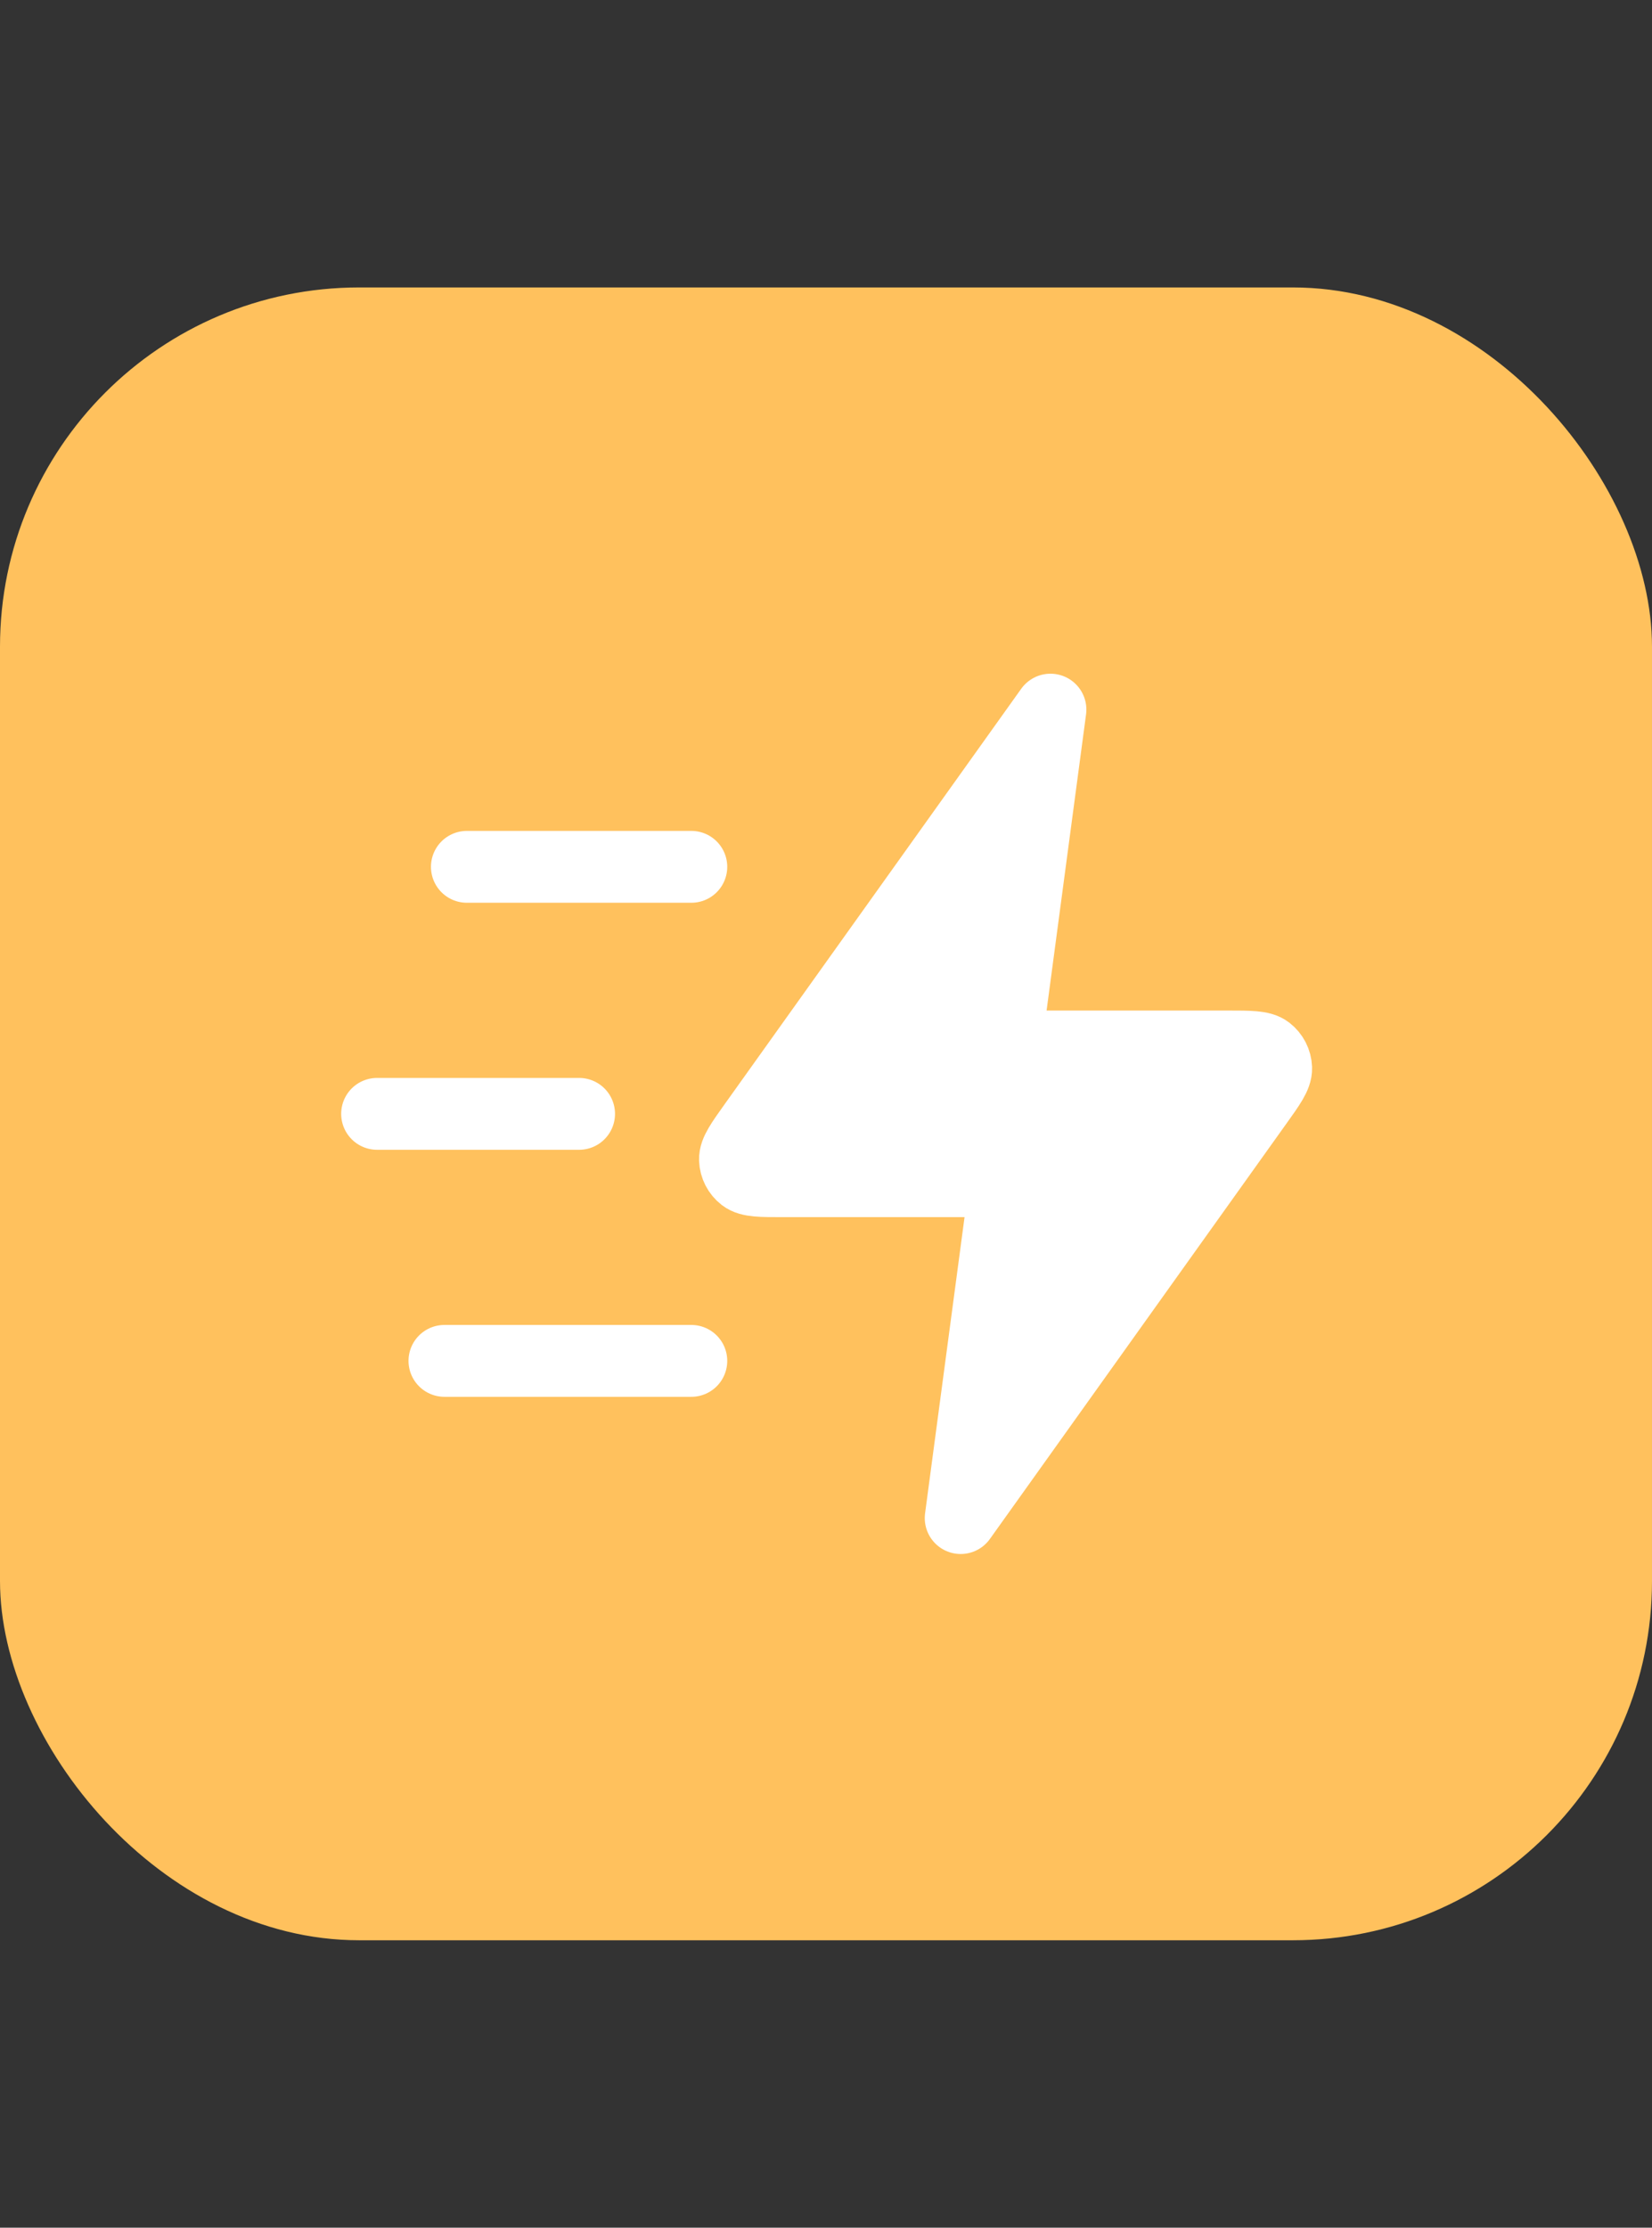
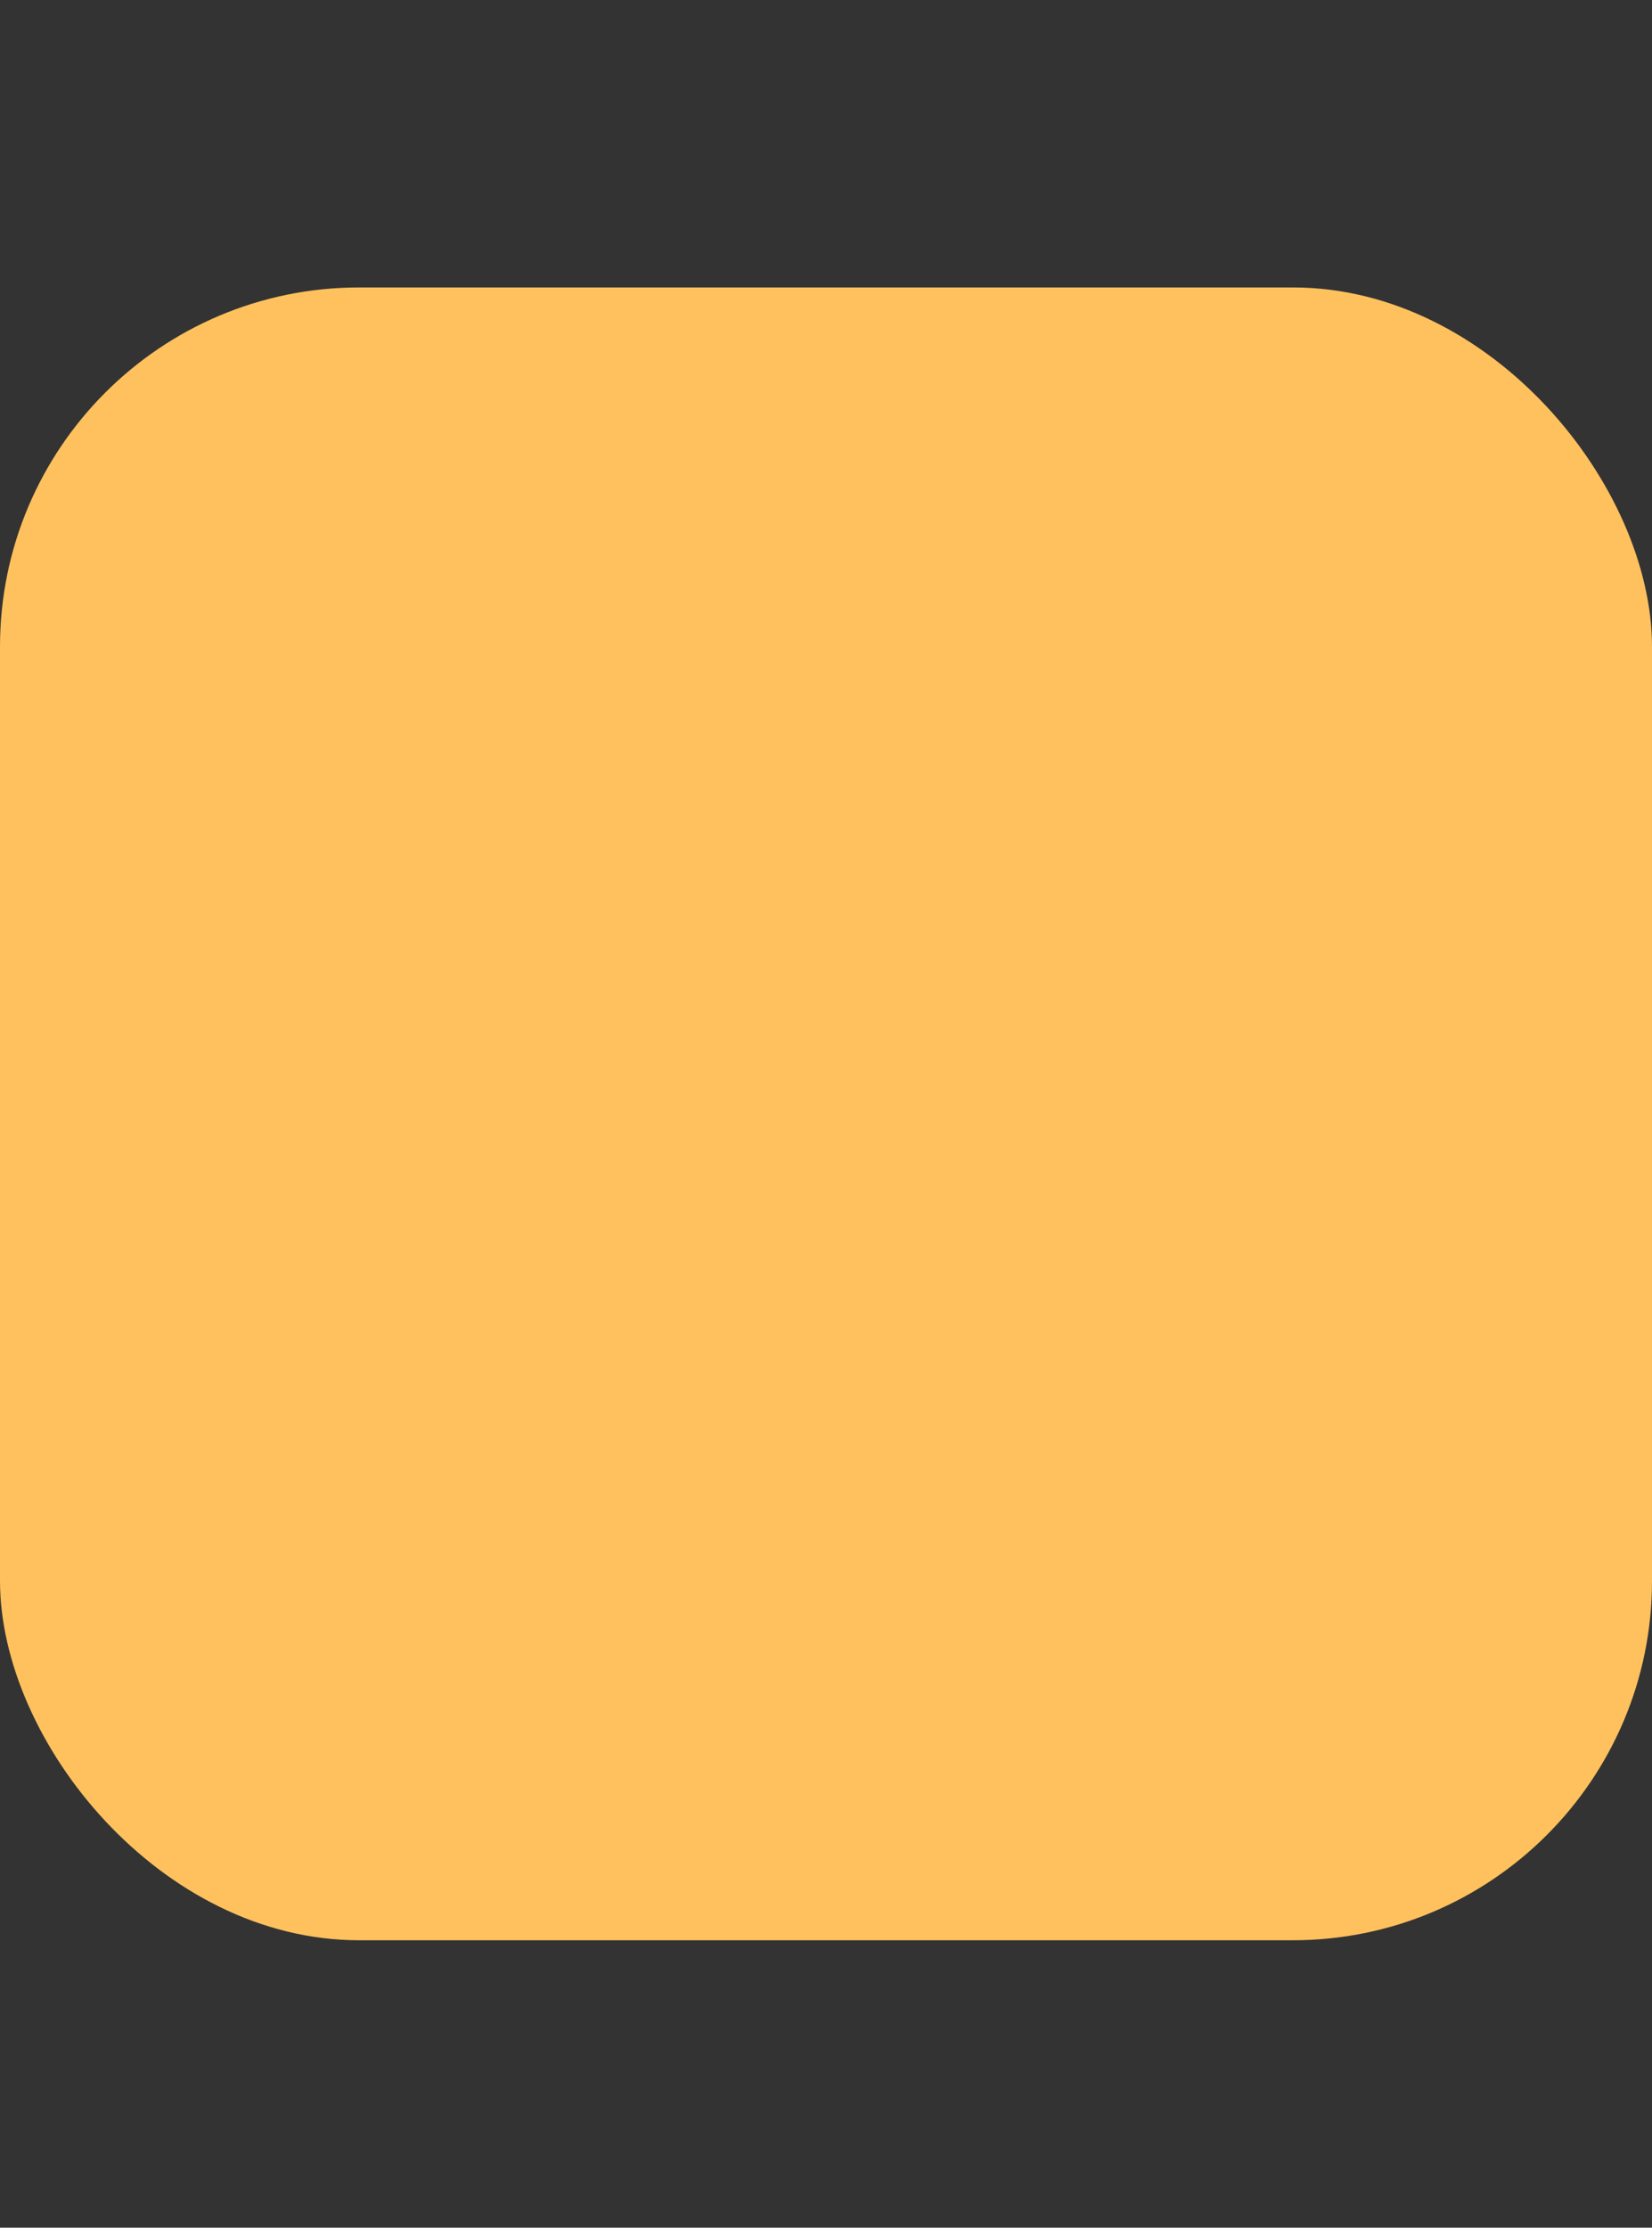
<svg xmlns="http://www.w3.org/2000/svg" width="46" height="62" viewBox="0 0 46 62" fill="none">
  <rect x="0" y="0" width="46" height="62" fill="#333333" stroke="none" />
  <rect y="8" width="46" height="46" rx="10" fill="#FFC15D" />
-   <path d="M19.25 37.875H12.375M16.125 31H10.5M19.25 24.125H13M29.25 19.75L21.005 31.294C20.64 31.805 20.457 32.06 20.465 32.273C20.472 32.459 20.561 32.631 20.708 32.745C20.876 32.875 21.19 32.875 21.818 32.875H28L26.75 42.25L34.995 30.706C35.361 30.195 35.543 29.94 35.535 29.727C35.528 29.541 35.439 29.369 35.292 29.255C35.124 29.125 34.81 29.125 34.182 29.125H28L29.25 19.75Z" stroke="#FFFFFF" stroke-width="2px" stroke-linecap="round" stroke-linejoin="round" fill="#FFFFFF" />
</svg>